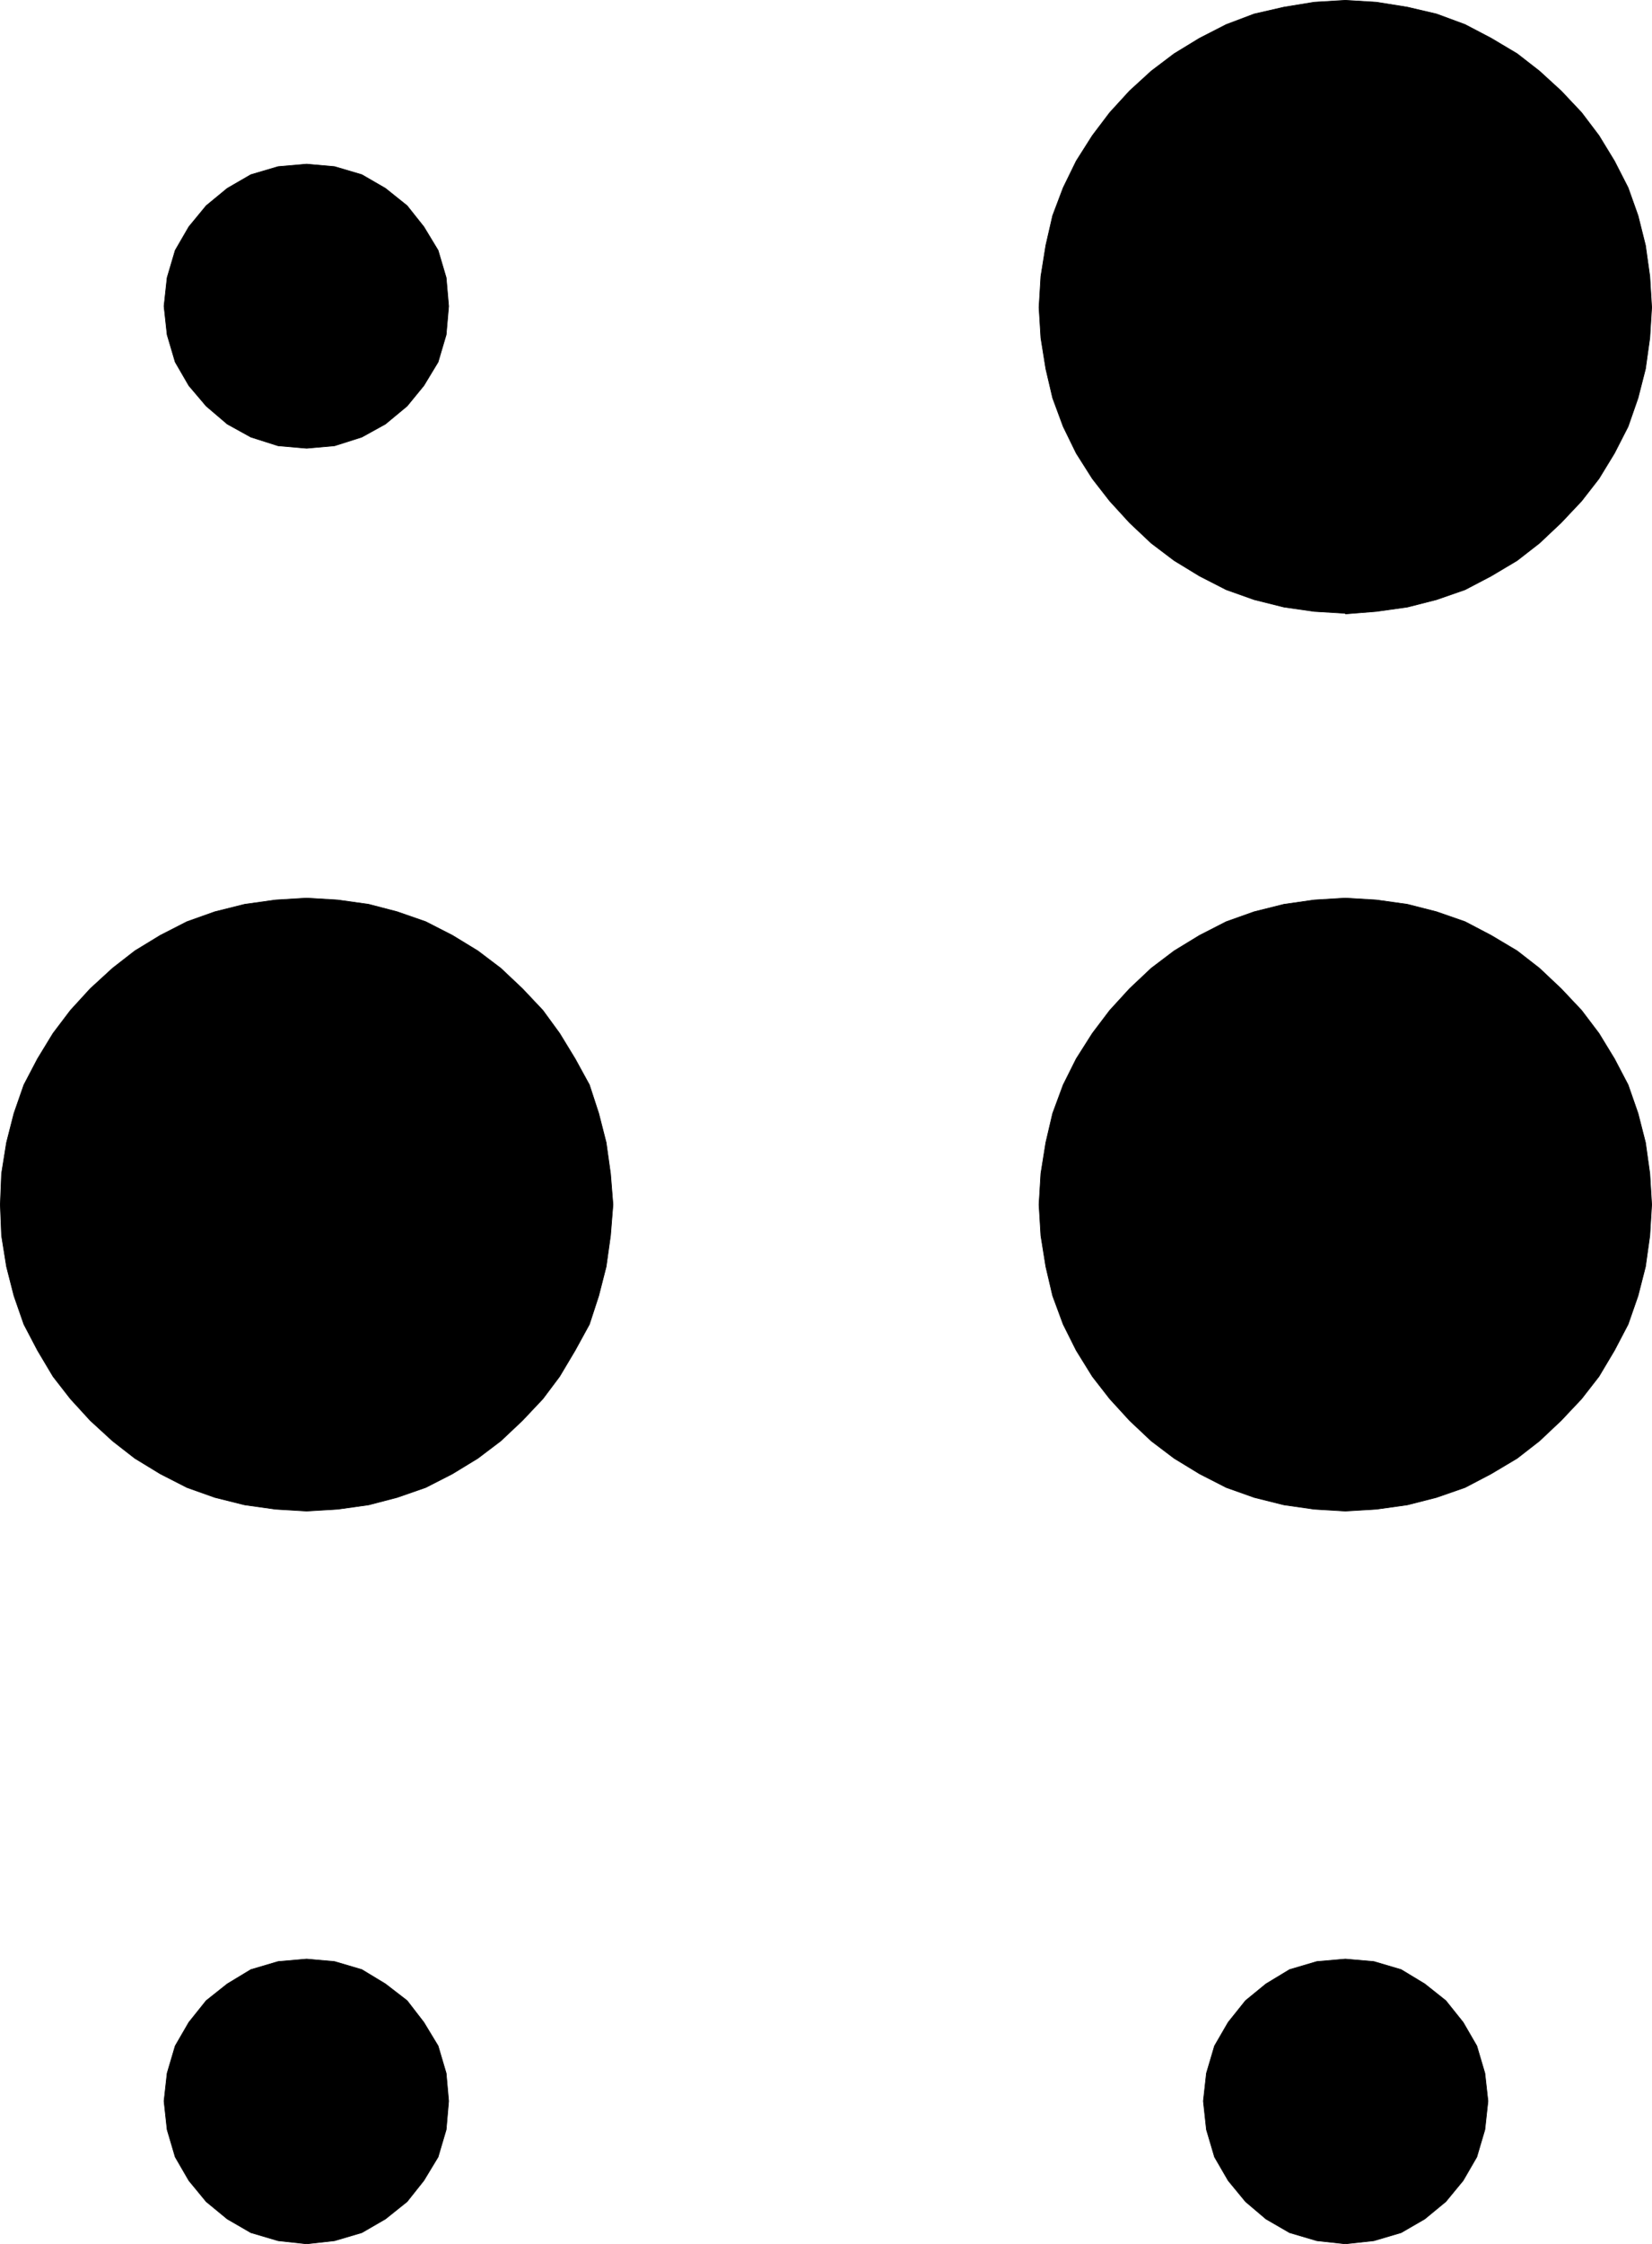
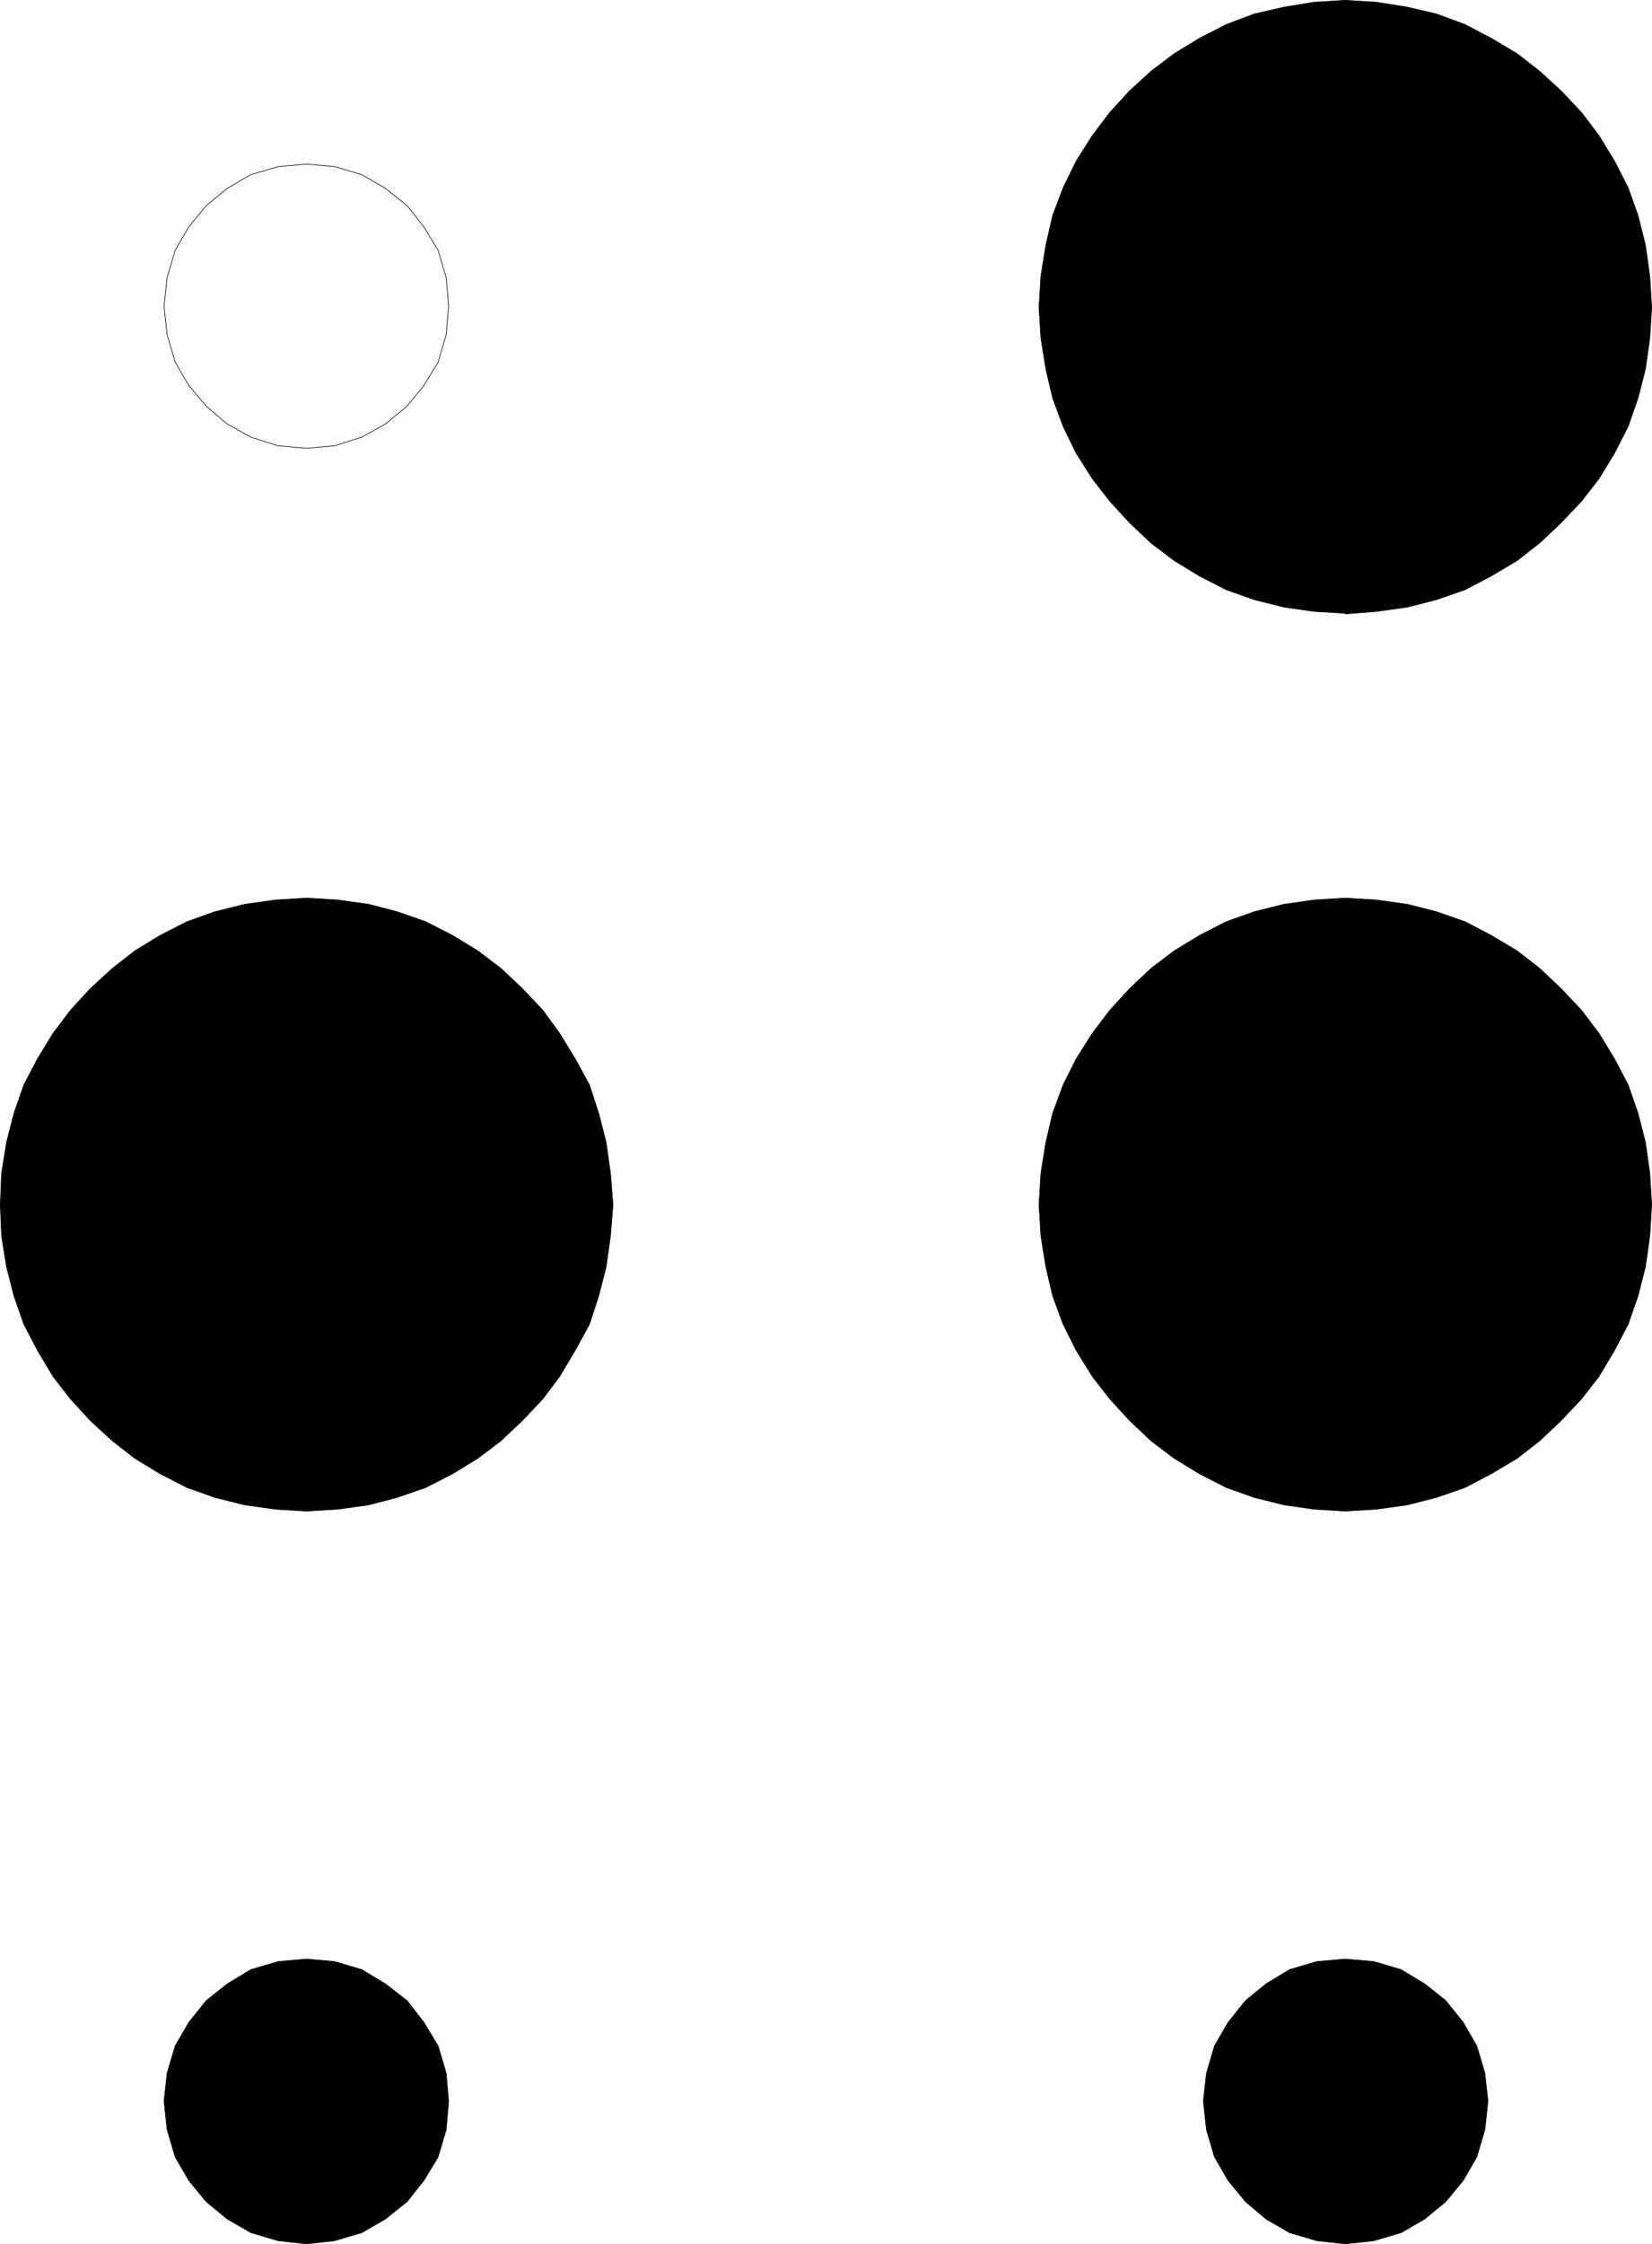
<svg xmlns="http://www.w3.org/2000/svg" xmlns:ns1="http://sodipodi.sourceforge.net/DTD/sodipodi-0.dtd" xmlns:ns2="http://www.inkscape.org/namespaces/inkscape" version="1.0" width="113.901mm" height="154.642mm" id="svg12" ns1:docname="Braille J.wmf">
  <ns1:namedview id="namedview12" pagecolor="#ffffff" bordercolor="#000000" borderopacity="0.25" ns2:showpageshadow="2" ns2:pageopacity="0.0" ns2:pagecheckerboard="0" ns2:deskcolor="#d1d1d1" ns2:document-units="mm" />
  <defs id="defs1">
    <pattern id="WMFhbasepattern" patternUnits="userSpaceOnUse" width="6" height="6" x="0" y="0" />
  </defs>
-   <path style="fill:#000000;fill-opacity:1;fill-rule:evenodd;stroke:none" d="m 350.582,159.733 -8.08,-0.485 -7.918,-1.131 -7.757,-1.939 -7.272,-2.585 -6.949,-3.555 -6.625,-4.04 -5.979,-4.525 -5.656,-5.333 -5.171,-5.656 -4.525,-5.817 -4.201,-6.625 -3.394,-6.948 -2.747,-7.433 -1.778,-7.595 -1.293,-8.08 -0.485,-7.918 0.485,-8.08 1.293,-8.08 1.778,-7.756 2.747,-7.272 3.394,-6.948 4.201,-6.625 4.525,-5.979 5.171,-5.656 5.656,-5.171 5.979,-4.525 6.625,-4.04 6.949,-3.555 7.272,-2.747 7.757,-1.778 7.918,-1.293 8.08,-0.485 8.08,0.485 8.08,1.293 7.595,1.778 7.433,2.747 6.787,3.555 6.787,4.04 5.817,4.525 5.656,5.171 5.333,5.656 4.525,5.979 4.04,6.625 3.555,6.948 2.586,7.272 1.939,7.756 1.131,8.08 0.485,8.08 -0.485,7.918 -1.131,8.08 -1.939,7.595 -2.586,7.433 -3.555,6.948 -4.04,6.625 -4.525,5.817 -5.333,5.656 -5.656,5.333 -5.817,4.525 -6.787,4.04 -6.787,3.555 -7.433,2.585 -7.595,1.939 -8.08,1.131 -8.08,0.646 v 0 z" id="path1" />
+   <path style="fill:#000000;fill-opacity:1;fill-rule:evenodd;stroke:none" d="m 350.582,159.733 -8.08,-0.485 -7.918,-1.131 -7.757,-1.939 -7.272,-2.585 -6.949,-3.555 -6.625,-4.04 -5.979,-4.525 -5.656,-5.333 -5.171,-5.656 -4.525,-5.817 -4.201,-6.625 -3.394,-6.948 -2.747,-7.433 -1.778,-7.595 -1.293,-8.08 -0.485,-7.918 0.485,-8.08 1.293,-8.08 1.778,-7.756 2.747,-7.272 3.394,-6.948 4.201,-6.625 4.525,-5.979 5.171,-5.656 5.656,-5.171 5.979,-4.525 6.625,-4.04 6.949,-3.555 7.272,-2.747 7.757,-1.778 7.918,-1.293 8.08,-0.485 8.08,0.485 8.08,1.293 7.595,1.778 7.433,2.747 6.787,3.555 6.787,4.04 5.817,4.525 5.656,5.171 5.333,5.656 4.525,5.979 4.04,6.625 3.555,6.948 2.586,7.272 1.939,7.756 1.131,8.08 0.485,8.08 -0.485,7.918 -1.131,8.08 -1.939,7.595 -2.586,7.433 -3.555,6.948 -4.04,6.625 -4.525,5.817 -5.333,5.656 -5.656,5.333 -5.817,4.525 -6.787,4.04 -6.787,3.555 -7.433,2.585 -7.595,1.939 -8.08,1.131 -8.08,0.646 z" id="path1" />
  <path style="fill:none;stroke:#000000;stroke-width:0.162px;stroke-linecap:round;stroke-linejoin:round;stroke-miterlimit:4;stroke-dasharray:none;stroke-opacity:1" d="m 350.582,159.733 -8.08,-0.485 -7.918,-1.131 -7.757,-1.939 -7.272,-2.585 -6.949,-3.555 -6.625,-4.04 -5.979,-4.525 -5.656,-5.333 -5.171,-5.656 -4.525,-5.817 -4.201,-6.625 -3.394,-6.948 -2.747,-7.433 -1.778,-7.595 -1.293,-8.08 -0.485,-7.918 0.485,-8.08 1.293,-8.08 1.778,-7.756 2.747,-7.272 3.394,-6.948 4.201,-6.625 4.525,-5.979 5.171,-5.656 5.656,-5.171 5.979,-4.525 6.625,-4.04 6.949,-3.555 7.272,-2.747 7.757,-1.778 7.918,-1.293 8.08,-0.485 8.08,0.485 8.08,1.293 7.595,1.778 7.433,2.747 6.787,3.555 6.787,4.04 5.817,4.525 5.656,5.171 5.333,5.656 4.525,5.979 4.04,6.625 3.555,6.948 2.586,7.272 1.939,7.756 1.131,8.08 0.485,8.08 -0.485,7.918 -1.131,8.08 -1.939,7.595 -2.586,7.433 -3.555,6.948 -4.04,6.625 -4.525,5.817 -5.333,5.656 -5.656,5.333 -5.817,4.525 -6.787,4.04 -6.787,3.555 -7.433,2.585 -7.595,1.939 -8.08,1.131 -8.08,0.646 v 0" id="path2" />
  <path style="fill:#000000;fill-opacity:1;fill-rule:evenodd;stroke:none" d="m 79.909,393.555 -8.08,-0.485 -8.08,-1.131 -7.757,-1.939 -7.272,-2.585 -6.949,-3.555 -6.625,-4.04 -5.817,-4.525 -5.817,-5.333 -5.171,-5.656 -4.525,-5.817 -4.04,-6.787 -3.555,-6.787 -2.586,-7.433 -1.939,-7.595 -1.293,-8.08 -0.323,-8.08 0.323,-8.08 1.293,-8.08 1.939,-7.595 2.586,-7.433 3.555,-6.787 4.04,-6.625 4.525,-5.979 5.171,-5.656 5.817,-5.332 5.817,-4.525 6.625,-4.04 6.949,-3.555 7.272,-2.585 7.757,-1.939 8.08,-1.131 8.08,-0.485 8.08,0.485 8.08,1.131 7.433,1.939 7.433,2.585 6.949,3.555 6.625,4.04 5.979,4.525 5.656,5.332 5.333,5.656 4.363,5.979 4.04,6.625 3.717,6.787 2.424,7.433 1.939,7.595 1.131,8.08 0.646,8.08 -0.646,8.08 -1.131,8.08 -1.939,7.595 -2.424,7.433 -3.717,6.787 -4.04,6.787 -4.363,5.817 -5.333,5.656 -5.656,5.333 -5.979,4.525 -6.625,4.04 -6.949,3.555 -7.433,2.585 -7.433,1.939 -8.08,1.131 z" id="path3" />
  <path style="fill:none;stroke:#000000;stroke-width:0.162px;stroke-linecap:round;stroke-linejoin:round;stroke-miterlimit:4;stroke-dasharray:none;stroke-opacity:1" d="m 79.909,393.555 -8.08,-0.485 -8.08,-1.131 -7.757,-1.939 -7.272,-2.585 -6.949,-3.555 -6.625,-4.04 -5.817,-4.525 -5.817,-5.333 -5.171,-5.656 -4.525,-5.817 -4.04,-6.787 -3.555,-6.787 -2.586,-7.433 -1.939,-7.595 -1.293,-8.08 -0.323,-8.08 0.323,-8.08 1.293,-8.08 1.939,-7.595 2.586,-7.433 3.555,-6.787 4.04,-6.625 4.525,-5.979 5.171,-5.656 5.817,-5.332 5.817,-4.525 6.625,-4.04 6.949,-3.555 7.272,-2.585 7.757,-1.939 8.08,-1.131 8.08,-0.485 8.08,0.485 8.08,1.131 7.433,1.939 7.433,2.585 6.949,3.555 6.625,4.04 5.979,4.525 5.656,5.332 5.333,5.656 4.363,5.979 4.04,6.625 3.717,6.787 2.424,7.433 1.939,7.595 1.131,8.08 0.646,8.08 -0.646,8.08 -1.131,8.08 -1.939,7.595 -2.424,7.433 -3.717,6.787 -4.04,6.787 -4.363,5.817 -5.333,5.656 -5.656,5.333 -5.979,4.525 -6.625,4.04 -6.949,3.555 -7.433,2.585 -7.433,1.939 -8.08,1.131 -8.08,0.485 v 0" id="path4" />
  <path style="fill:#000000;fill-opacity:1;fill-rule:evenodd;stroke:none" d="m 350.582,393.555 -8.08,-0.485 -7.918,-1.131 -7.757,-1.939 -7.272,-2.585 -6.949,-3.555 -6.625,-4.04 -5.979,-4.525 -5.656,-5.333 -5.171,-5.656 -4.525,-5.817 -4.201,-6.787 -3.394,-6.787 -2.747,-7.433 -1.778,-7.595 -1.293,-8.08 -0.485,-8.08 0.485,-8.08 1.293,-8.08 1.778,-7.595 2.747,-7.433 3.394,-6.787 4.201,-6.625 4.525,-5.979 5.171,-5.656 5.656,-5.332 5.979,-4.525 6.625,-4.04 6.949,-3.555 7.272,-2.585 7.757,-1.939 7.918,-1.131 8.08,-0.485 8.08,0.485 8.08,1.131 7.595,1.939 7.433,2.585 6.787,3.555 6.787,4.04 5.817,4.525 5.656,5.332 5.333,5.656 4.525,5.979 4.04,6.625 3.555,6.787 2.586,7.433 1.939,7.595 1.131,8.08 0.485,8.08 -0.485,8.08 -1.131,8.08 -1.939,7.595 -2.586,7.433 -3.555,6.787 -4.04,6.787 -4.525,5.817 -5.333,5.656 -5.656,5.333 -5.817,4.525 -6.787,4.04 -6.787,3.555 -7.433,2.585 -7.595,1.939 -8.08,1.131 z" id="path5" />
  <path style="fill:none;stroke:#000000;stroke-width:0.162px;stroke-linecap:round;stroke-linejoin:round;stroke-miterlimit:4;stroke-dasharray:none;stroke-opacity:1" d="m 350.582,393.555 -8.08,-0.485 -7.918,-1.131 -7.757,-1.939 -7.272,-2.585 -6.949,-3.555 -6.625,-4.04 -5.979,-4.525 -5.656,-5.333 -5.171,-5.656 -4.525,-5.817 -4.201,-6.787 -3.394,-6.787 -2.747,-7.433 -1.778,-7.595 -1.293,-8.08 -0.485,-8.08 0.485,-8.08 1.293,-8.08 1.778,-7.595 2.747,-7.433 3.394,-6.787 4.201,-6.625 4.525,-5.979 5.171,-5.656 5.656,-5.332 5.979,-4.525 6.625,-4.04 6.949,-3.555 7.272,-2.585 7.757,-1.939 7.918,-1.131 8.08,-0.485 8.08,0.485 8.08,1.131 7.595,1.939 7.433,2.585 6.787,3.555 6.787,4.04 5.817,4.525 5.656,5.332 5.333,5.656 4.525,5.979 4.04,6.625 3.555,6.787 2.586,7.433 1.939,7.595 1.131,8.08 0.485,8.08 -0.485,8.08 -1.131,8.08 -1.939,7.595 -2.586,7.433 -3.555,6.787 -4.04,6.787 -4.525,5.817 -5.333,5.656 -5.656,5.333 -5.817,4.525 -6.787,4.04 -6.787,3.555 -7.433,2.585 -7.595,1.939 -8.08,1.131 -8.08,0.485 v 0" id="path6" />
-   <path style="fill:#000000;fill-opacity:1;fill-rule:evenodd;stroke:none" d="m 79.909,116.75 -7.433,-0.646 -7.11,-2.262 -6.141,-3.393 -5.494,-4.686 -4.525,-5.332 -3.555,-6.14 -2.101,-7.11 -0.808,-7.433 0.808,-7.433 2.101,-7.11 3.555,-6.14 4.525,-5.494 5.494,-4.525 6.141,-3.555 7.11,-2.101 7.433,-0.646 7.272,0.646 7.11,2.101 6.141,3.555 5.656,4.525 4.363,5.494 3.717,6.14 2.101,7.11 0.646,7.433 -0.646,7.433 -2.101,7.11 -3.717,6.14 -4.363,5.332 -5.656,4.686 -6.141,3.393 -7.11,2.262 z" id="path7" />
  <path style="fill:none;stroke:#000000;stroke-width:0.162px;stroke-linecap:round;stroke-linejoin:round;stroke-miterlimit:4;stroke-dasharray:none;stroke-opacity:1" d="m 79.909,116.75 -7.433,-0.646 -7.11,-2.262 -6.141,-3.393 -5.494,-4.686 -4.525,-5.332 -3.555,-6.14 -2.101,-7.11 -0.808,-7.433 0.808,-7.433 2.101,-7.11 3.555,-6.14 4.525,-5.494 5.494,-4.525 6.141,-3.555 7.11,-2.101 7.433,-0.646 7.272,0.646 7.11,2.101 6.141,3.555 5.656,4.525 4.363,5.494 3.717,6.14 2.101,7.11 0.646,7.433 -0.646,7.433 -2.101,7.11 -3.717,6.14 -4.363,5.332 -5.656,4.686 -6.141,3.393 -7.11,2.262 -7.272,0.646 v 0" id="path8" />
  <path style="fill:#000000;fill-opacity:1;fill-rule:evenodd;stroke:none" d="m 79.909,584.394 -7.433,-0.808 -7.11,-2.101 -6.141,-3.555 -5.494,-4.525 -4.525,-5.494 -3.555,-6.14 -2.101,-7.11 -0.808,-7.433 0.808,-7.272 2.101,-7.11 3.555,-6.14 4.525,-5.656 5.494,-4.363 6.141,-3.717 7.11,-2.101 7.433,-0.646 7.272,0.646 7.11,2.101 6.141,3.717 5.656,4.363 4.363,5.656 3.717,6.14 2.101,7.11 0.646,7.272 -0.646,7.433 -2.101,7.11 -3.717,6.14 -4.363,5.494 -5.656,4.525 -6.141,3.555 -7.11,2.101 z" id="path9" />
  <path style="fill:none;stroke:#000000;stroke-width:0.162px;stroke-linecap:round;stroke-linejoin:round;stroke-miterlimit:4;stroke-dasharray:none;stroke-opacity:1" d="m 79.909,584.394 -7.433,-0.808 -7.11,-2.101 -6.141,-3.555 -5.494,-4.525 -4.525,-5.494 -3.555,-6.14 -2.101,-7.11 -0.808,-7.433 0.808,-7.272 2.101,-7.11 3.555,-6.14 4.525,-5.656 5.494,-4.363 6.141,-3.717 7.11,-2.101 7.433,-0.646 7.272,0.646 7.11,2.101 6.141,3.717 5.656,4.363 4.363,5.656 3.717,6.14 2.101,7.11 0.646,7.272 -0.646,7.433 -2.101,7.11 -3.717,6.14 -4.363,5.494 -5.656,4.525 -6.141,3.555 -7.11,2.101 -7.272,0.808 v 0" id="path10" />
  <path style="fill:#000000;fill-opacity:1;fill-rule:evenodd;stroke:none" d="m 350.582,584.394 -7.433,-0.808 -7.11,-2.101 -6.141,-3.555 -5.333,-4.525 -4.525,-5.494 -3.555,-6.14 -2.101,-7.11 -0.808,-7.433 0.808,-7.272 2.101,-7.11 3.555,-6.14 4.525,-5.656 5.333,-4.363 6.141,-3.717 7.11,-2.101 7.433,-0.646 7.433,0.646 7.11,2.101 6.141,3.717 5.494,4.363 4.525,5.656 3.555,6.14 2.101,7.11 0.808,7.272 -0.808,7.433 -2.101,7.11 -3.555,6.14 -4.525,5.494 -5.494,4.525 -6.141,3.555 -7.11,2.101 z" id="path11" />
  <path style="fill:none;stroke:#000000;stroke-width:0.162px;stroke-linecap:round;stroke-linejoin:round;stroke-miterlimit:4;stroke-dasharray:none;stroke-opacity:1" d="m 350.582,584.394 -7.433,-0.808 -7.11,-2.101 -6.141,-3.555 -5.333,-4.525 -4.525,-5.494 -3.555,-6.14 -2.101,-7.11 -0.808,-7.433 0.808,-7.272 2.101,-7.11 3.555,-6.14 4.525,-5.656 5.333,-4.363 6.141,-3.717 7.11,-2.101 7.433,-0.646 7.433,0.646 7.11,2.101 6.141,3.717 5.494,4.363 4.525,5.656 3.555,6.14 2.101,7.11 0.808,7.272 -0.808,7.433 -2.101,7.11 -3.555,6.14 -4.525,5.494 -5.494,4.525 -6.141,3.555 -7.11,2.101 -7.433,0.808 v 0" id="path12" />
</svg>